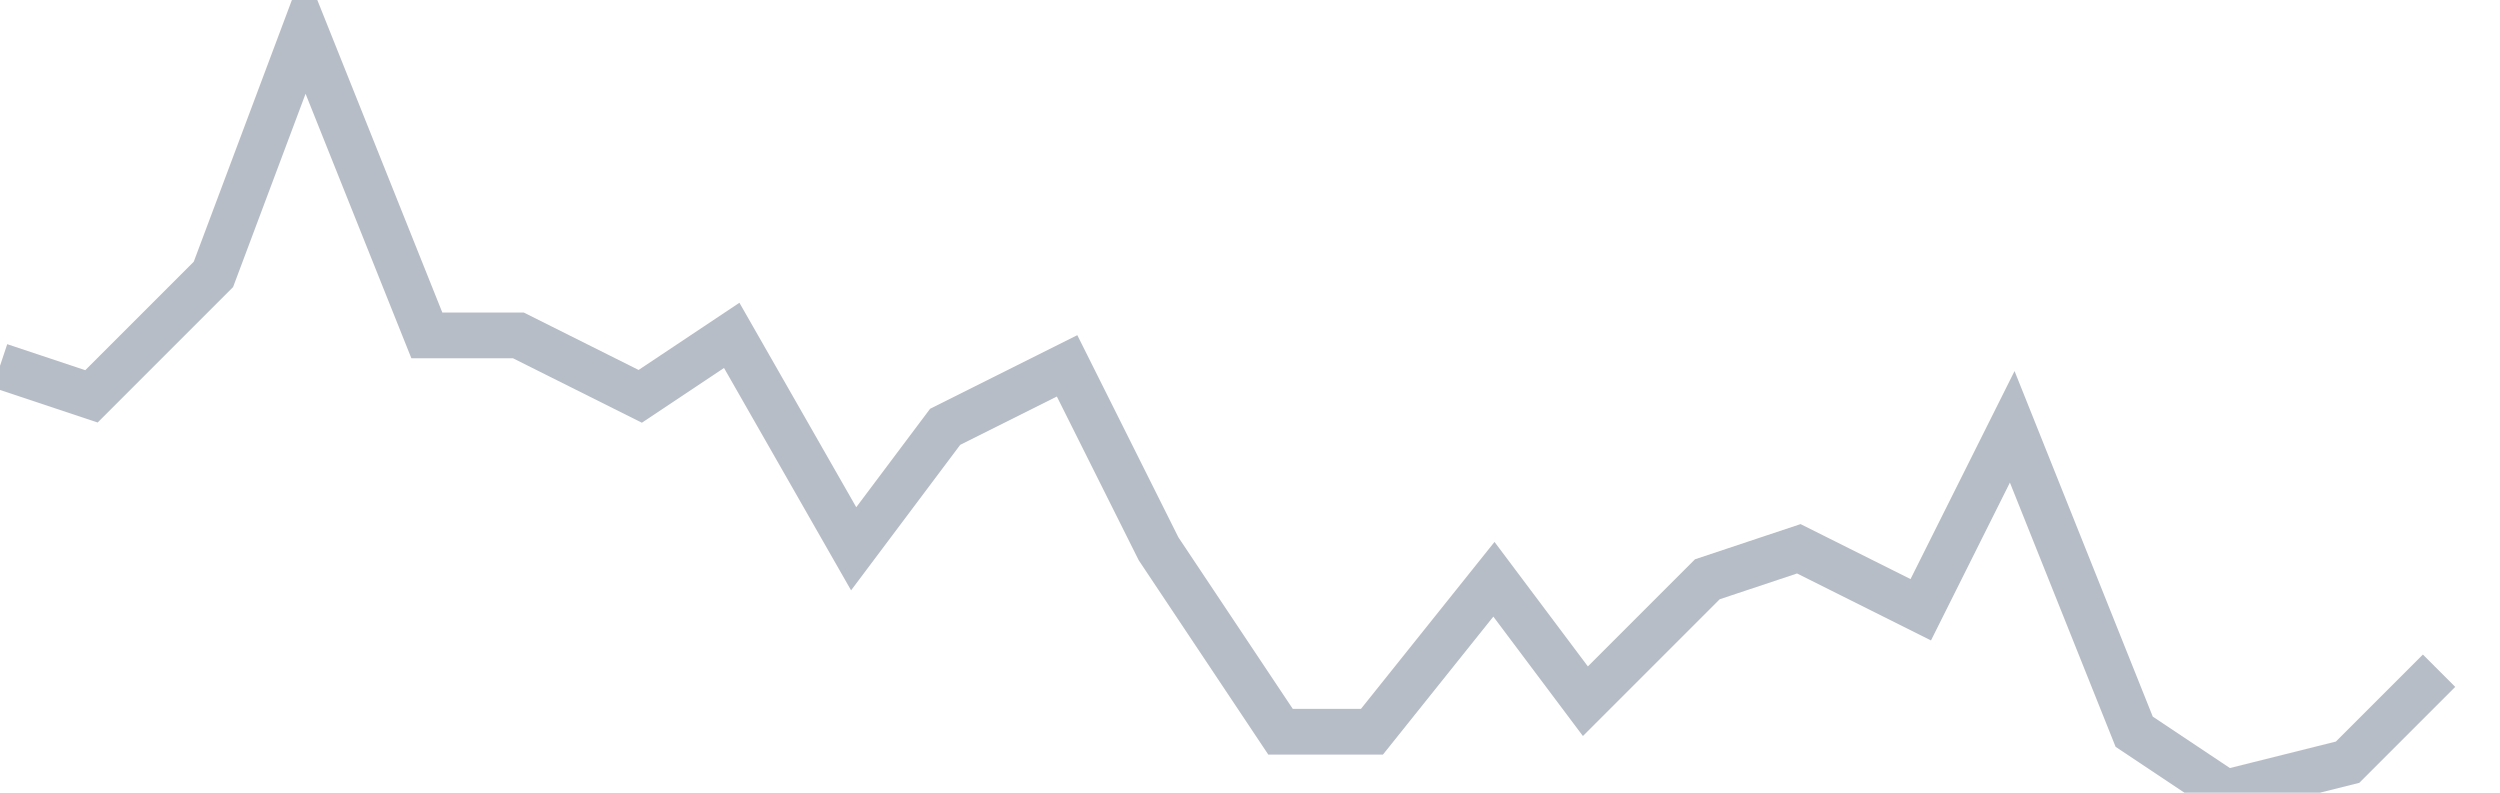
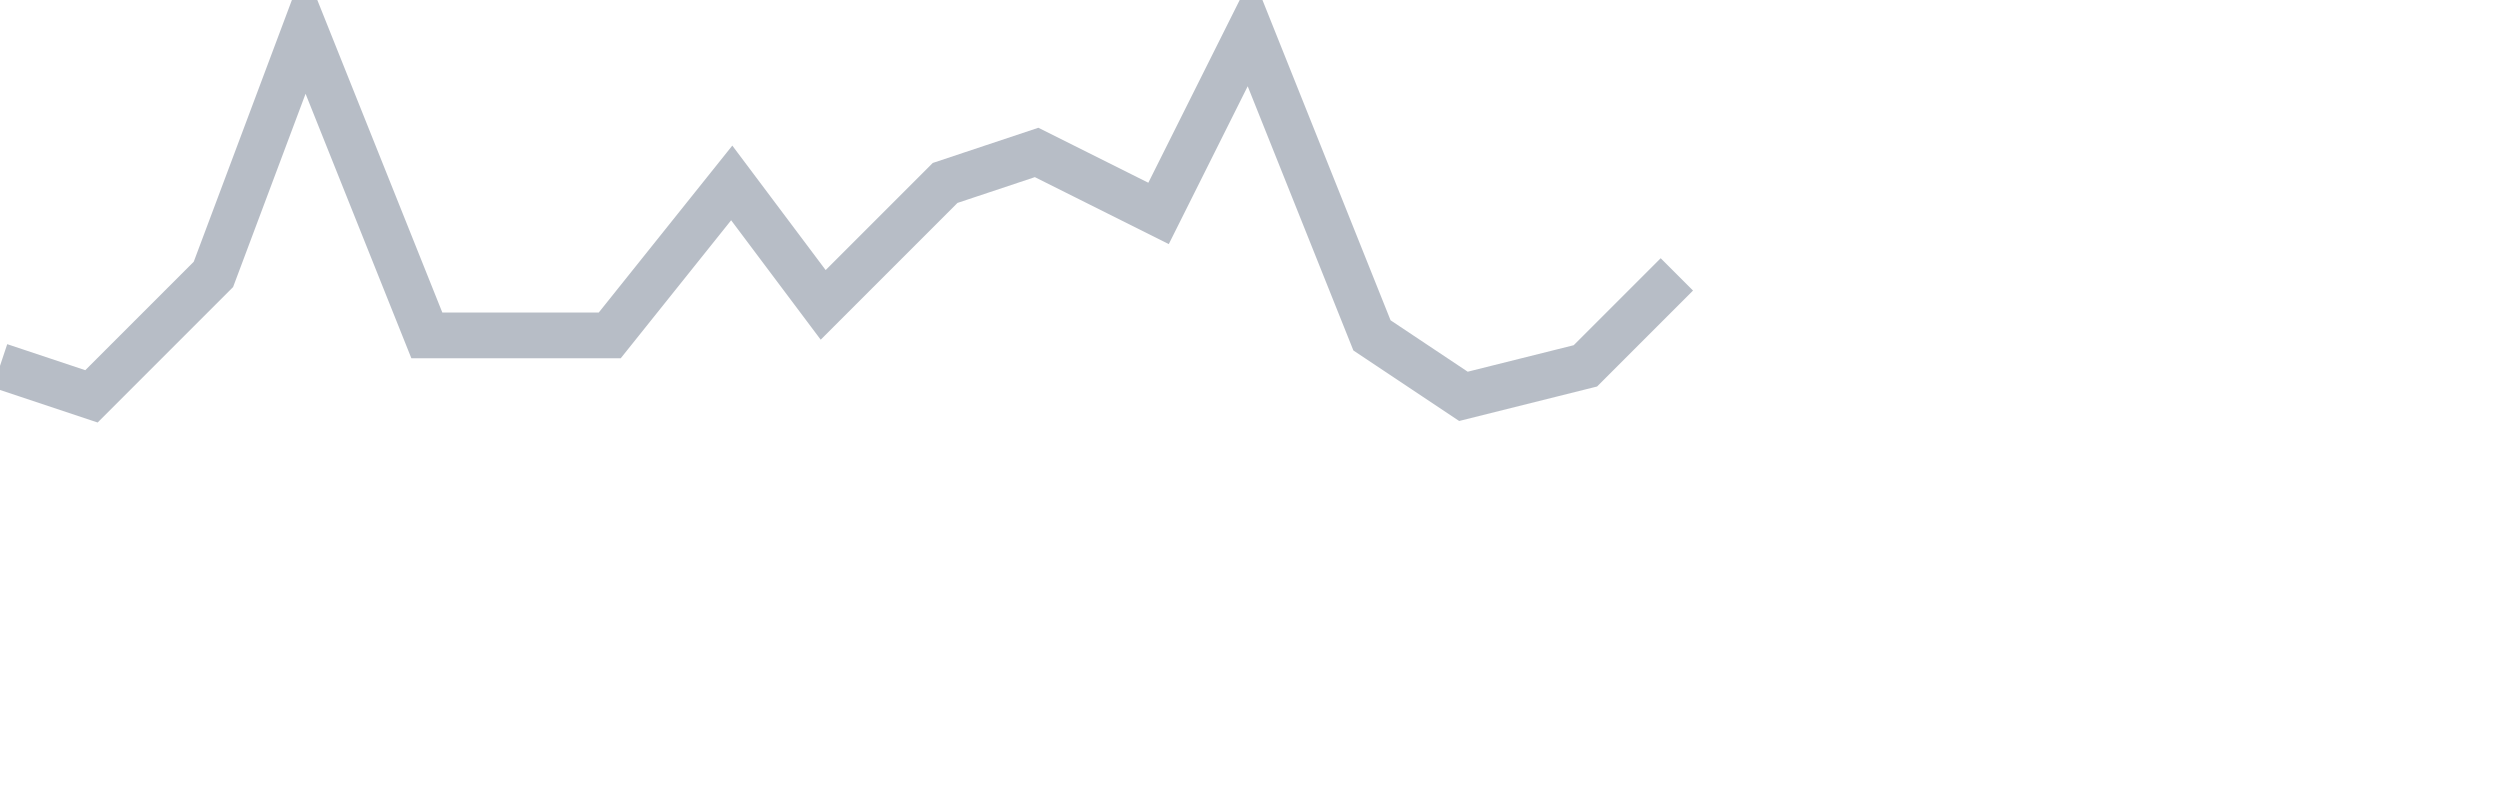
<svg xmlns="http://www.w3.org/2000/svg" width="82" height="26" fill="none">
-   <path d="M0 12l3 1 4-4 3-8 4 10h3l4 2 3-2 4 7 3-4 4-2 3 6 4 6h3l4-5 3 4 4-4 3-1 4 2 3-6 4 10 3 2 4-1 3-3" stroke="#B7BDC6" stroke-width="1.5" />
+   <path d="M0 12l3 1 4-4 3-8 4 10h3h3l4-5 3 4 4-4 3-1 4 2 3-6 4 10 3 2 4-1 3-3" stroke="#B7BDC6" stroke-width="1.5" />
</svg>